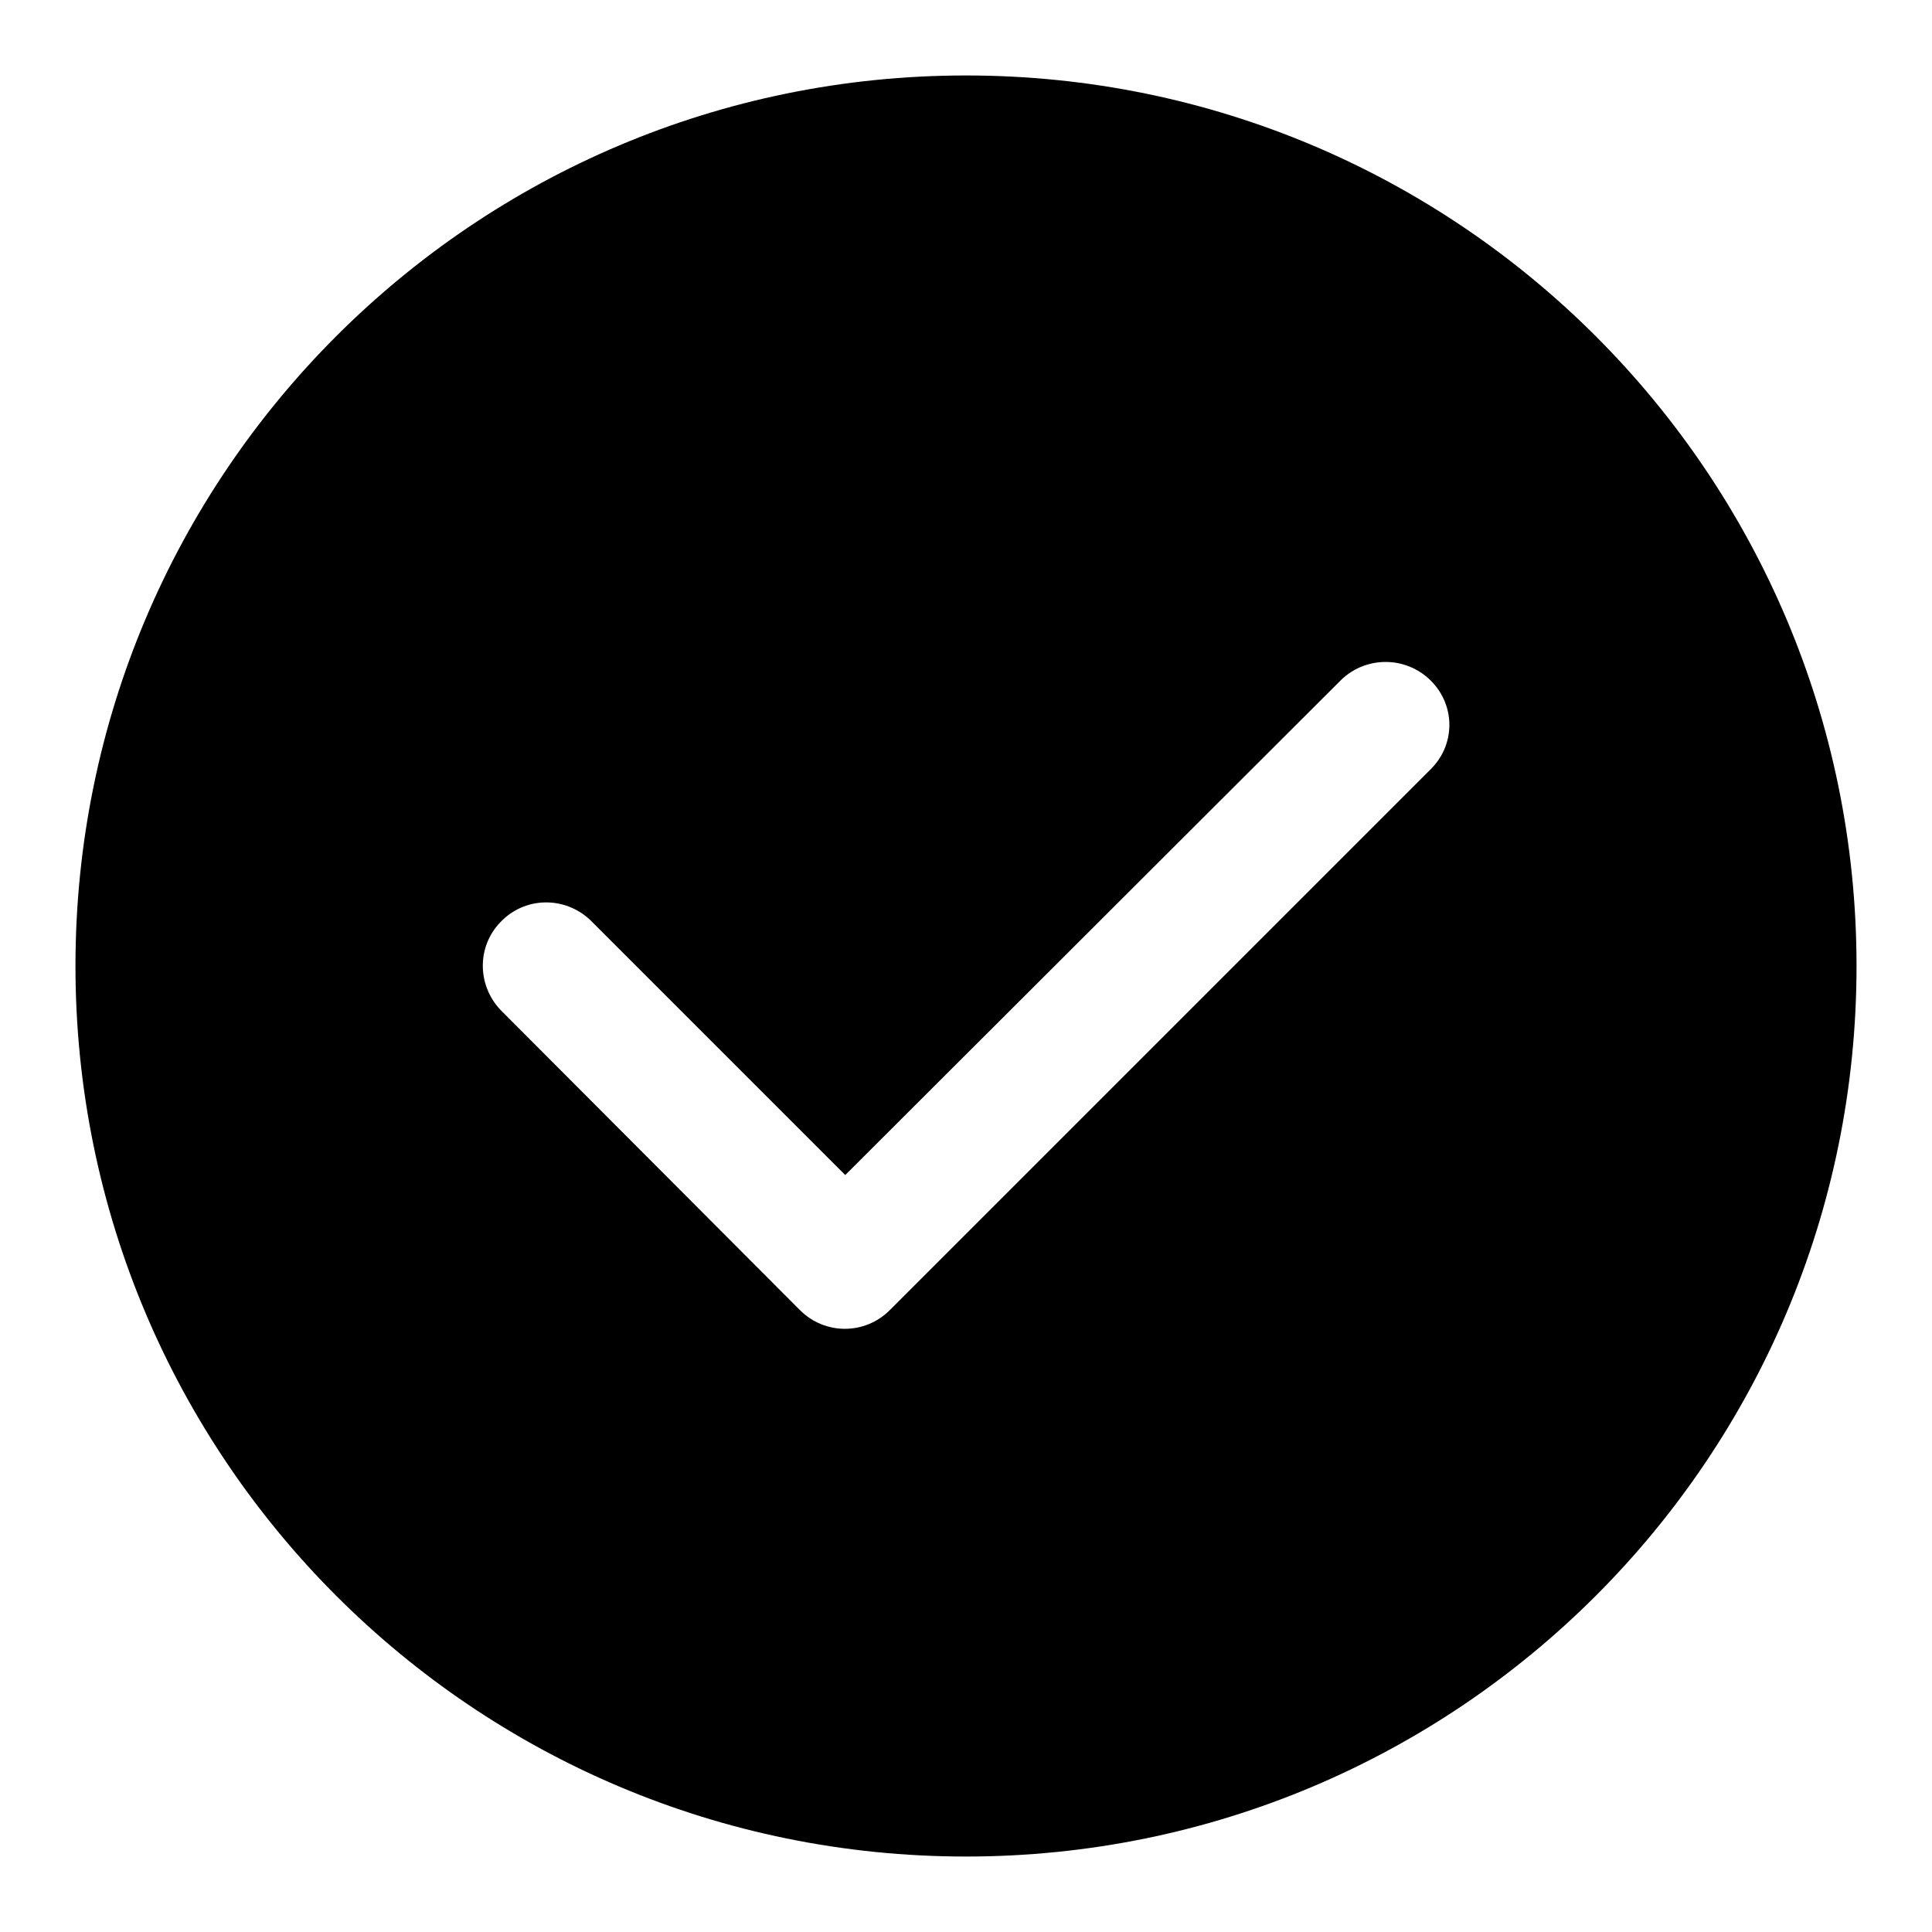
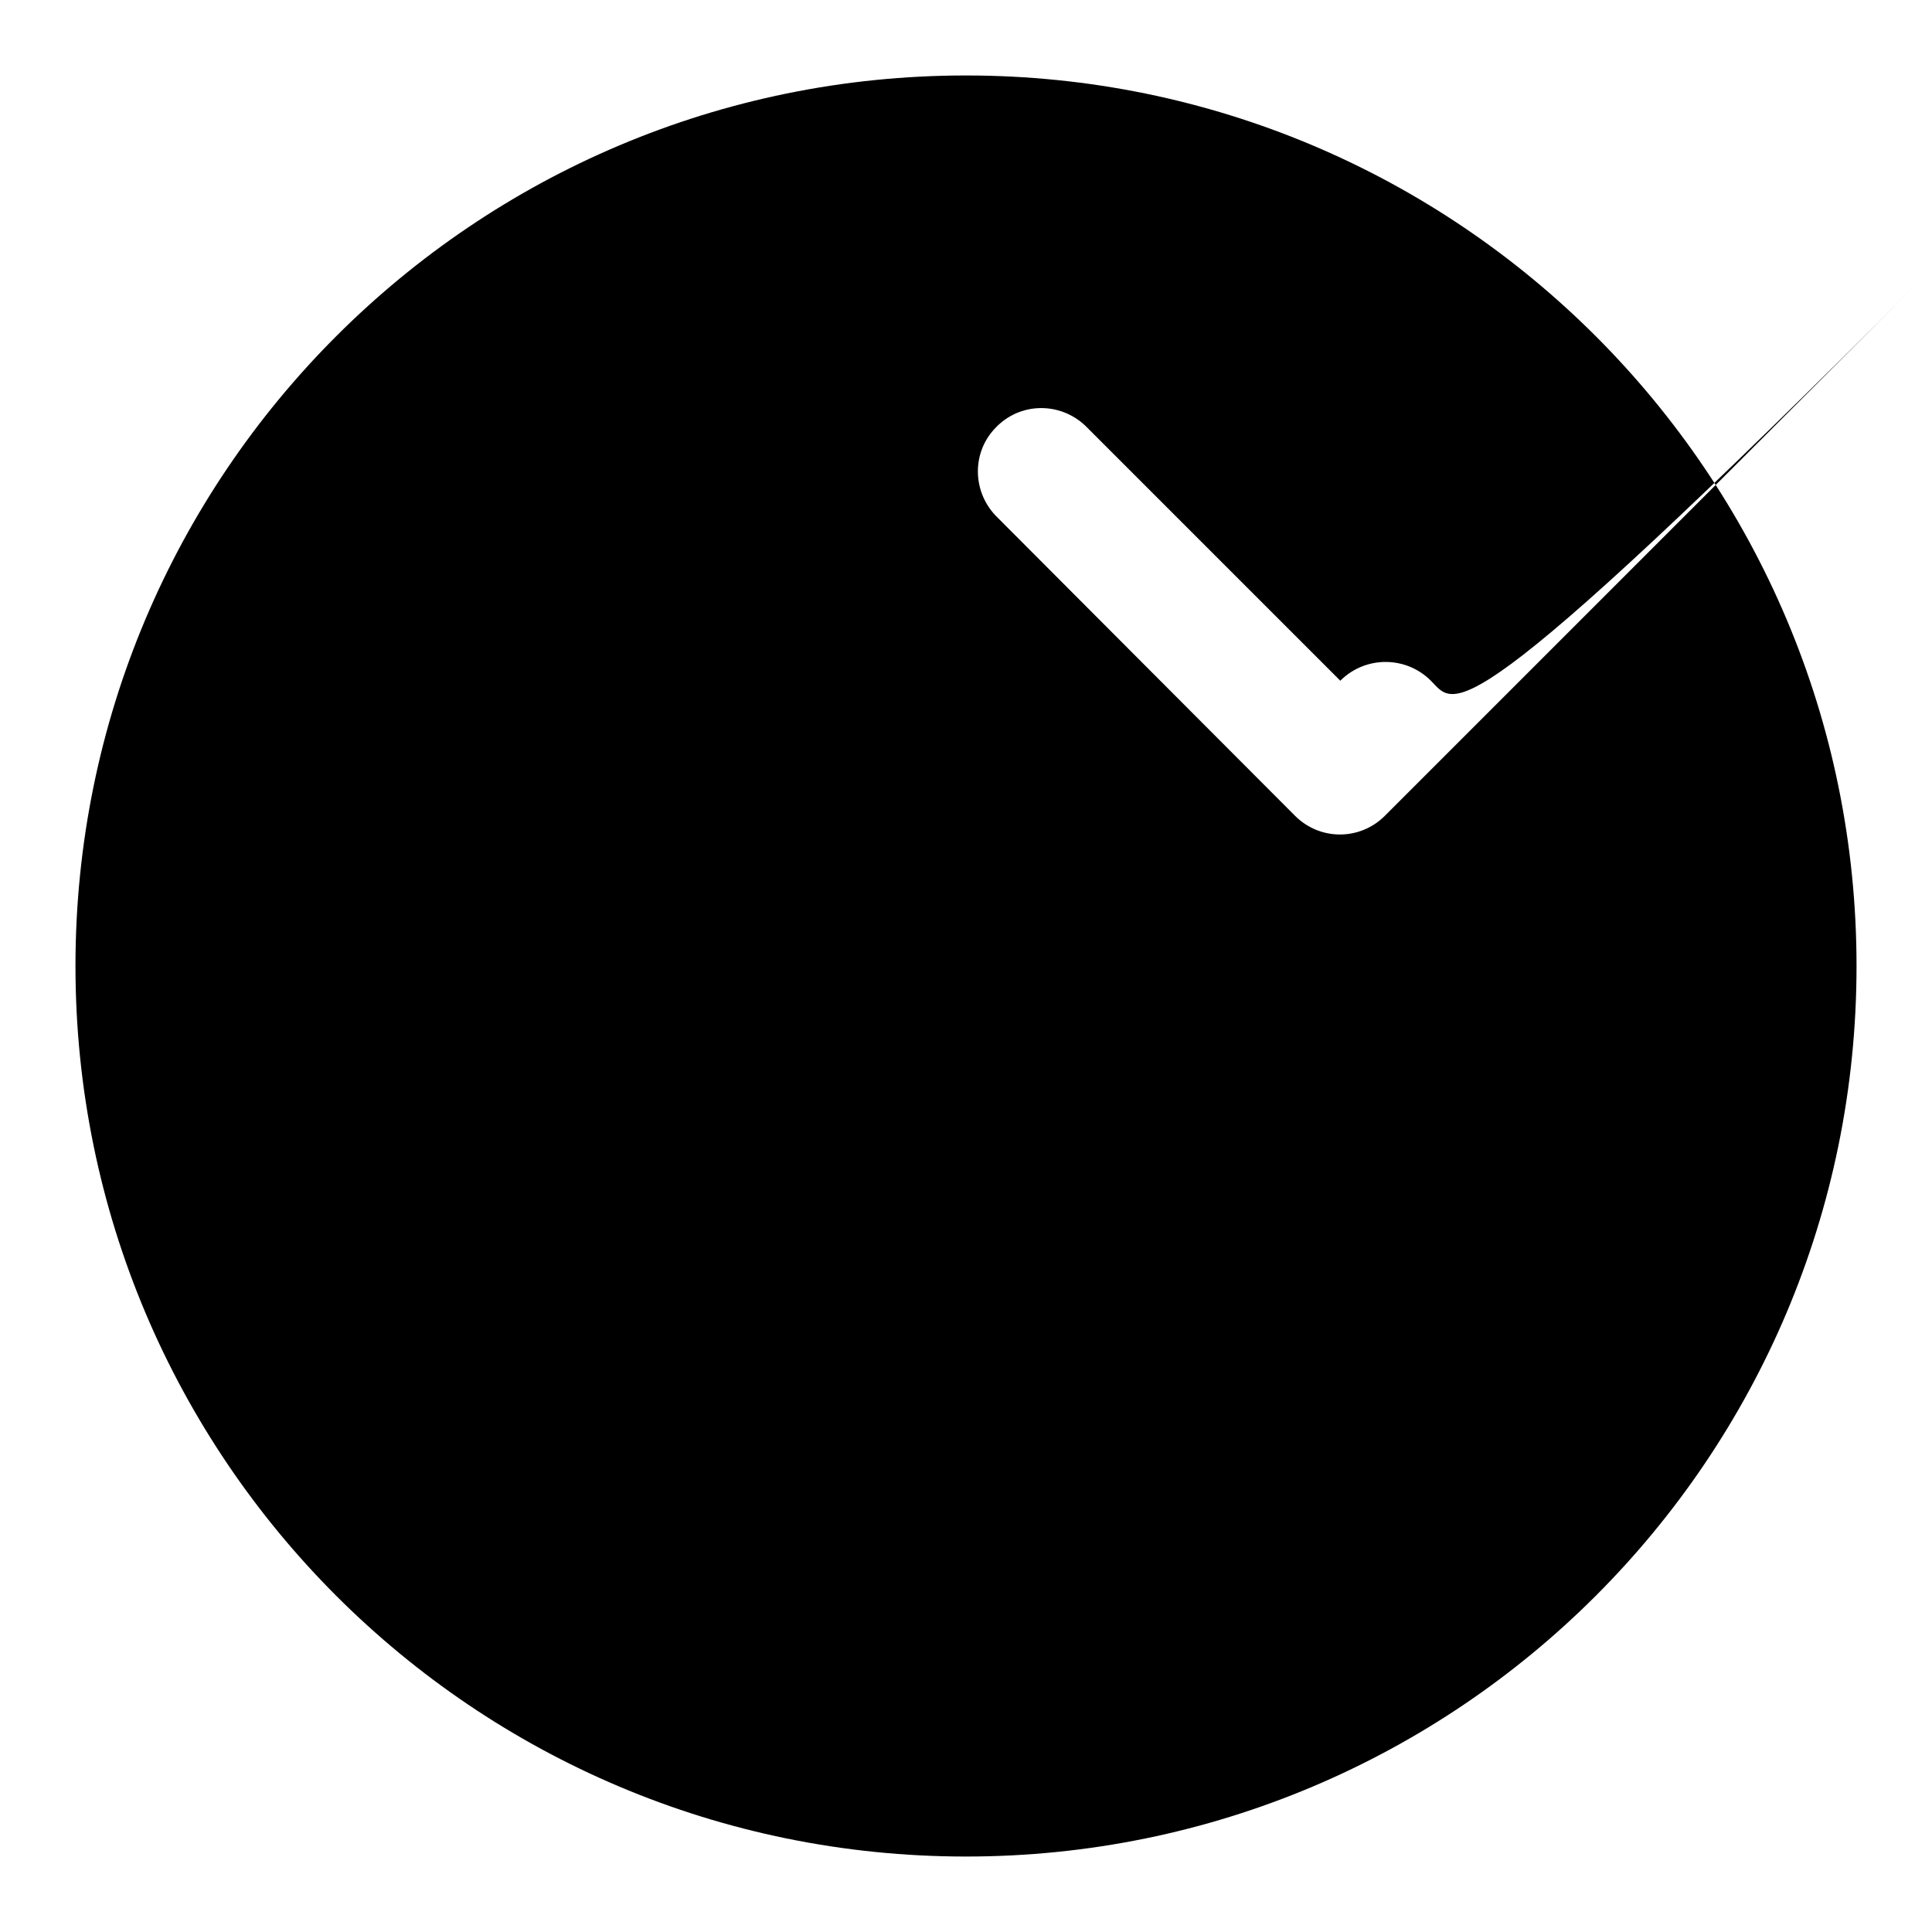
<svg xmlns="http://www.w3.org/2000/svg" version="1.1" x="0px" y="0px" viewBox="0 0 256 256" enable-background="new 0 0 256 256" xml:space="preserve">
  <g>
-     <path fill="#000000" d="M128,246c-65.2,0-118-52.8-118-118C10,62.8,62.8,10,128,10c65.2,0,118,52.8,118,118 C246,193.2,193.2,246,128,246z M189.6,90.2c-3.3-3.3-8.6-3.3-11.9-0.1c0,0,0,0-0.1,0.1l-65.6,65.5l-33.8-33.8 c-3.4-3.2-8.7-3.1-11.9,0.3c-3.1,3.2-3.1,8.3,0,11.6l39.7,39.8c3.3,3.3,8.6,3.3,11.9,0l71.5-71.5C192.9,98.8,192.9,93.5,189.6,90.2 z" />
+     <path fill="#000000" d="M128,246c-65.2,0-118-52.8-118-118C10,62.8,62.8,10,128,10c65.2,0,118,52.8,118,118 C246,193.2,193.2,246,128,246z M189.6,90.2c-3.3-3.3-8.6-3.3-11.9-0.1c0,0,0,0-0.1,0.1l-33.8-33.8 c-3.4-3.2-8.7-3.1-11.9,0.3c-3.1,3.2-3.1,8.3,0,11.6l39.7,39.8c3.3,3.3,8.6,3.3,11.9,0l71.5-71.5C192.9,98.8,192.9,93.5,189.6,90.2 z" />
  </g>
</svg>